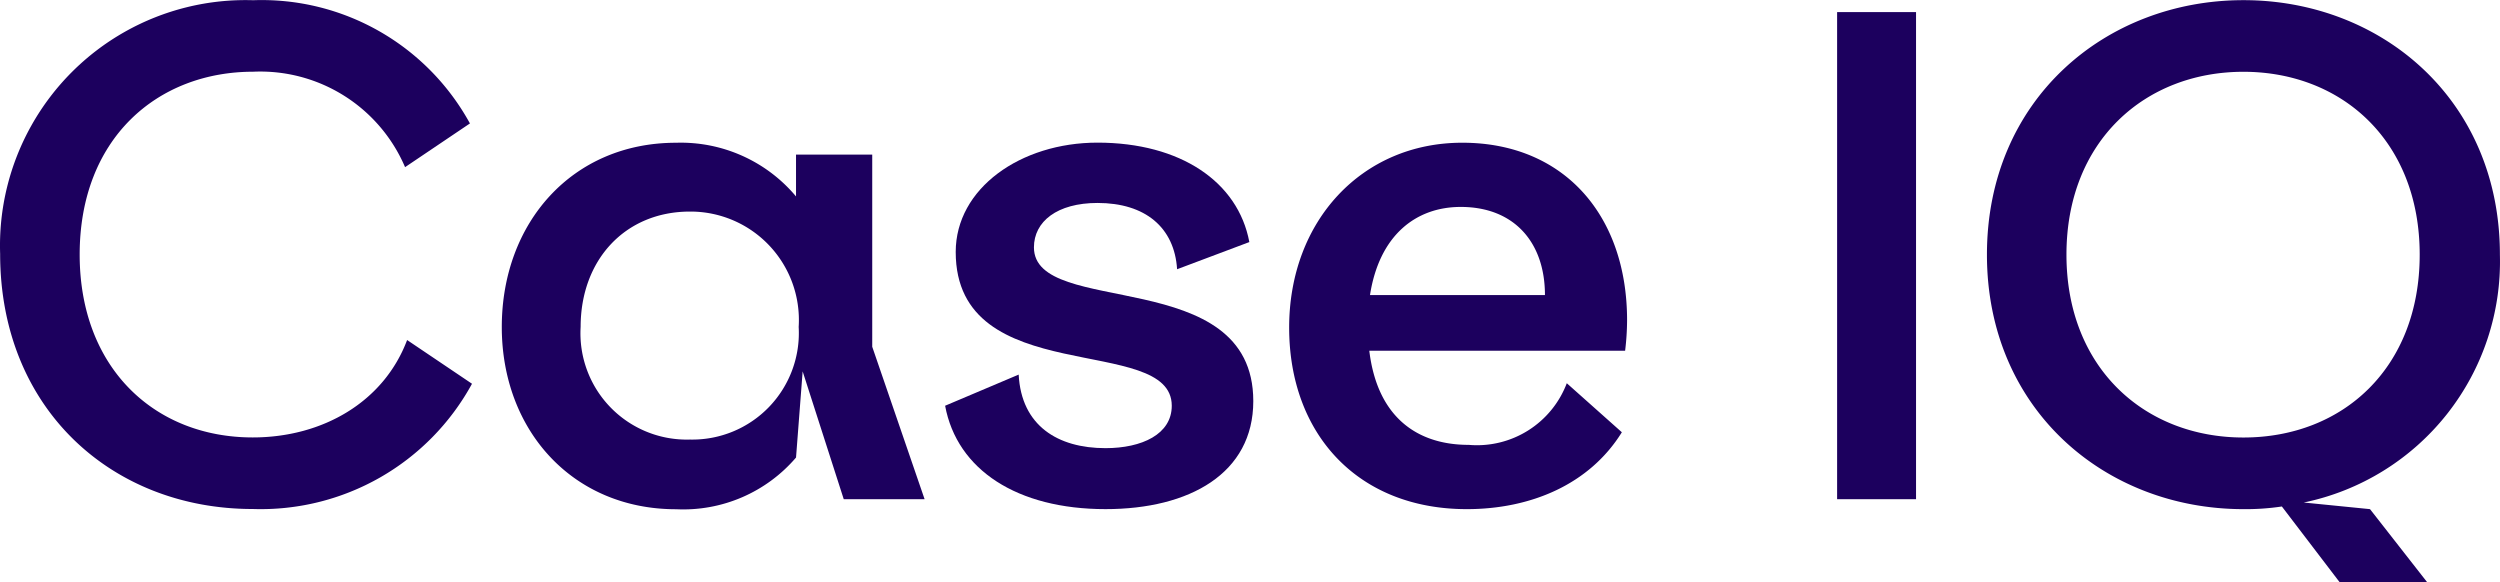
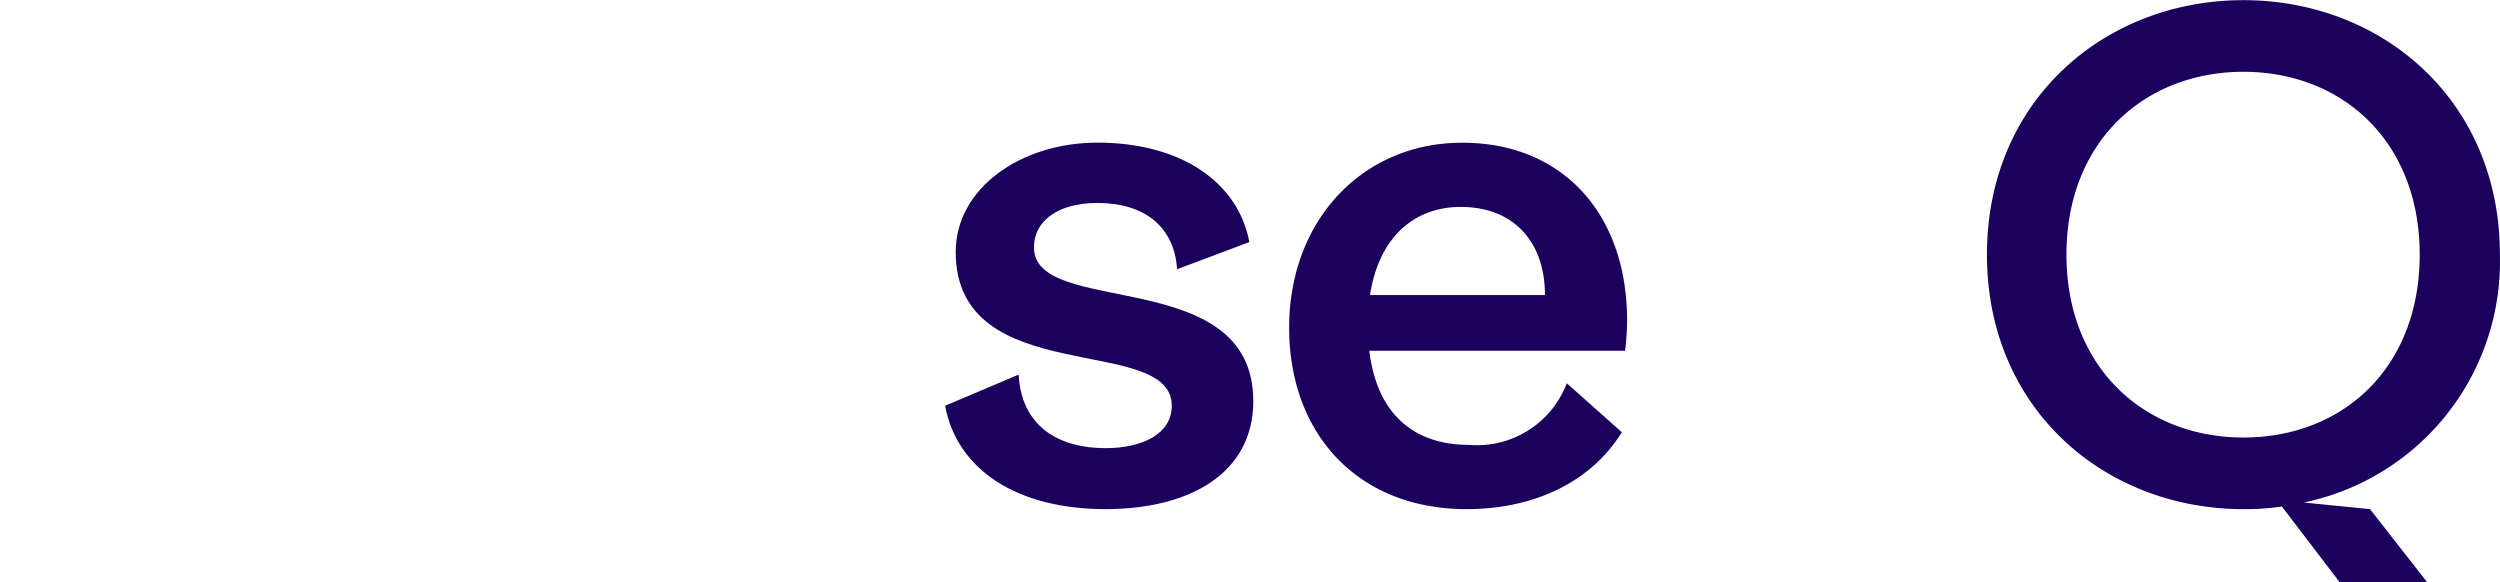
<svg xmlns="http://www.w3.org/2000/svg" width="127.145" height="29.602" viewBox="0 0 127.145 29.602">
  <g id="Group_2512" data-name="Group 2512" transform="translate(-53.706 -54.365)">
    <g id="Group_1820" data-name="Group 1820" transform="translate(53.71 54.373)">
      <g id="Group_1819" data-name="Group 1819">
-         <path id="Path_9610" data-name="Path 9610" d="M77.607,60.642l-3.3,2.224a8.006,8.006,0,0,0-7.718-4.854c-4.887,0-8.831,3.4-8.831,9.3,0,5.764,3.808,9.3,8.8,9.3,3.573,0,6.674-1.82,7.853-4.954l3.3,2.224a12.239,12.239,0,0,1-11.156,6.37c-7.146,0-12.842-5.089-12.842-12.976a12.488,12.488,0,0,1,12.872-12.9,12.075,12.075,0,0,1,11.022,6.269Z" transform="translate(-53.71 -54.373)" fill="#1c005e" />
-         <path id="Path_9611" data-name="Path 9611" d="M178.018,94.708l2.663,7.752h-4.112l-2.09-6.5-.337,4.382a7.548,7.548,0,0,1-6.1,2.629c-5.258,0-8.864-4.011-8.864-9.269,0-5.292,3.573-9.37,8.864-9.37a7.644,7.644,0,0,1,6.1,2.73V84.934h3.876Zm-9.269,4.719a5.419,5.419,0,0,0,5.528-5.73,5.514,5.514,0,0,0-5.528-5.865c-3.3,0-5.561,2.46-5.561,5.865a5.407,5.407,0,0,0,5.561,5.73Z" transform="translate(-133.662 -77.08)" fill="#1c005e" />
        <path id="Path_9612" data-name="Path 9612" d="M267.851,89.383l-3.674,1.382c-.135-2.124-1.618-3.371-4.045-3.371-2.056,0-3.236.944-3.236,2.258,0,3.606,11.156.843,11.156,7.819,0,3.674-3.236,5.494-7.516,5.494-4.483,0-7.55-1.989-8.157-5.258l3.741-1.584c.135,2.6,1.989,3.741,4.415,3.741,1.854,0,3.371-.708,3.371-2.157,0-3.708-10.988-.775-10.988-7.82,0-3.236,3.3-5.561,7.213-5.561C264.345,84.327,267.278,86.316,267.851,89.383Z" transform="translate(-204.316 -77.08)" fill="#1c005e" />
        <path id="Path_9613" data-name="Path 9613" d="M341.877,93.36a13.216,13.216,0,0,1-.1,1.551h-13.01c.4,3.337,2.393,4.786,5.056,4.786a4.885,4.885,0,0,0,4.988-3.135l2.8,2.494c-1.651,2.663-4.651,3.91-7.887,3.91-5.528,0-9.033-3.808-9.033-9.235s3.707-9.4,8.8-9.4C338.642,84.327,341.877,88,341.877,93.36ZM337.7,92.079c0-2.7-1.584-4.483-4.281-4.483-2.292,0-4.145,1.449-4.617,4.483Z" transform="translate(-259.131 -77.08)" fill="#1c005e" />
-         <path id="Path_9614" data-name="Path 9614" d="M443.914,56.881V81.654H439.9V56.881Z" transform="translate(-346.472 -56.274)" fill="#1c005e" />
        <path id="Path_9615" data-name="Path 9615" d="M497.477,67.316A12.519,12.519,0,0,1,487.5,79.922l3.371.337,2.9,3.708H489.32l-2.932-3.843a12.417,12.417,0,0,1-1.955.135c-7.044,0-13.044-5.089-13.044-12.943,0-7.887,6.033-12.943,13.044-12.943S497.477,59.429,497.477,67.316Zm-13.044,9.3c5.056,0,8.965-3.539,8.965-9.3,0-5.8-3.977-9.3-8.965-9.3s-9,3.505-9,9.3c0,5.763,3.978,9.3,9,9.3Z" transform="translate(-370.341 -54.373)" fill="#1c005e" />
      </g>
    </g>
  </g>
</svg>